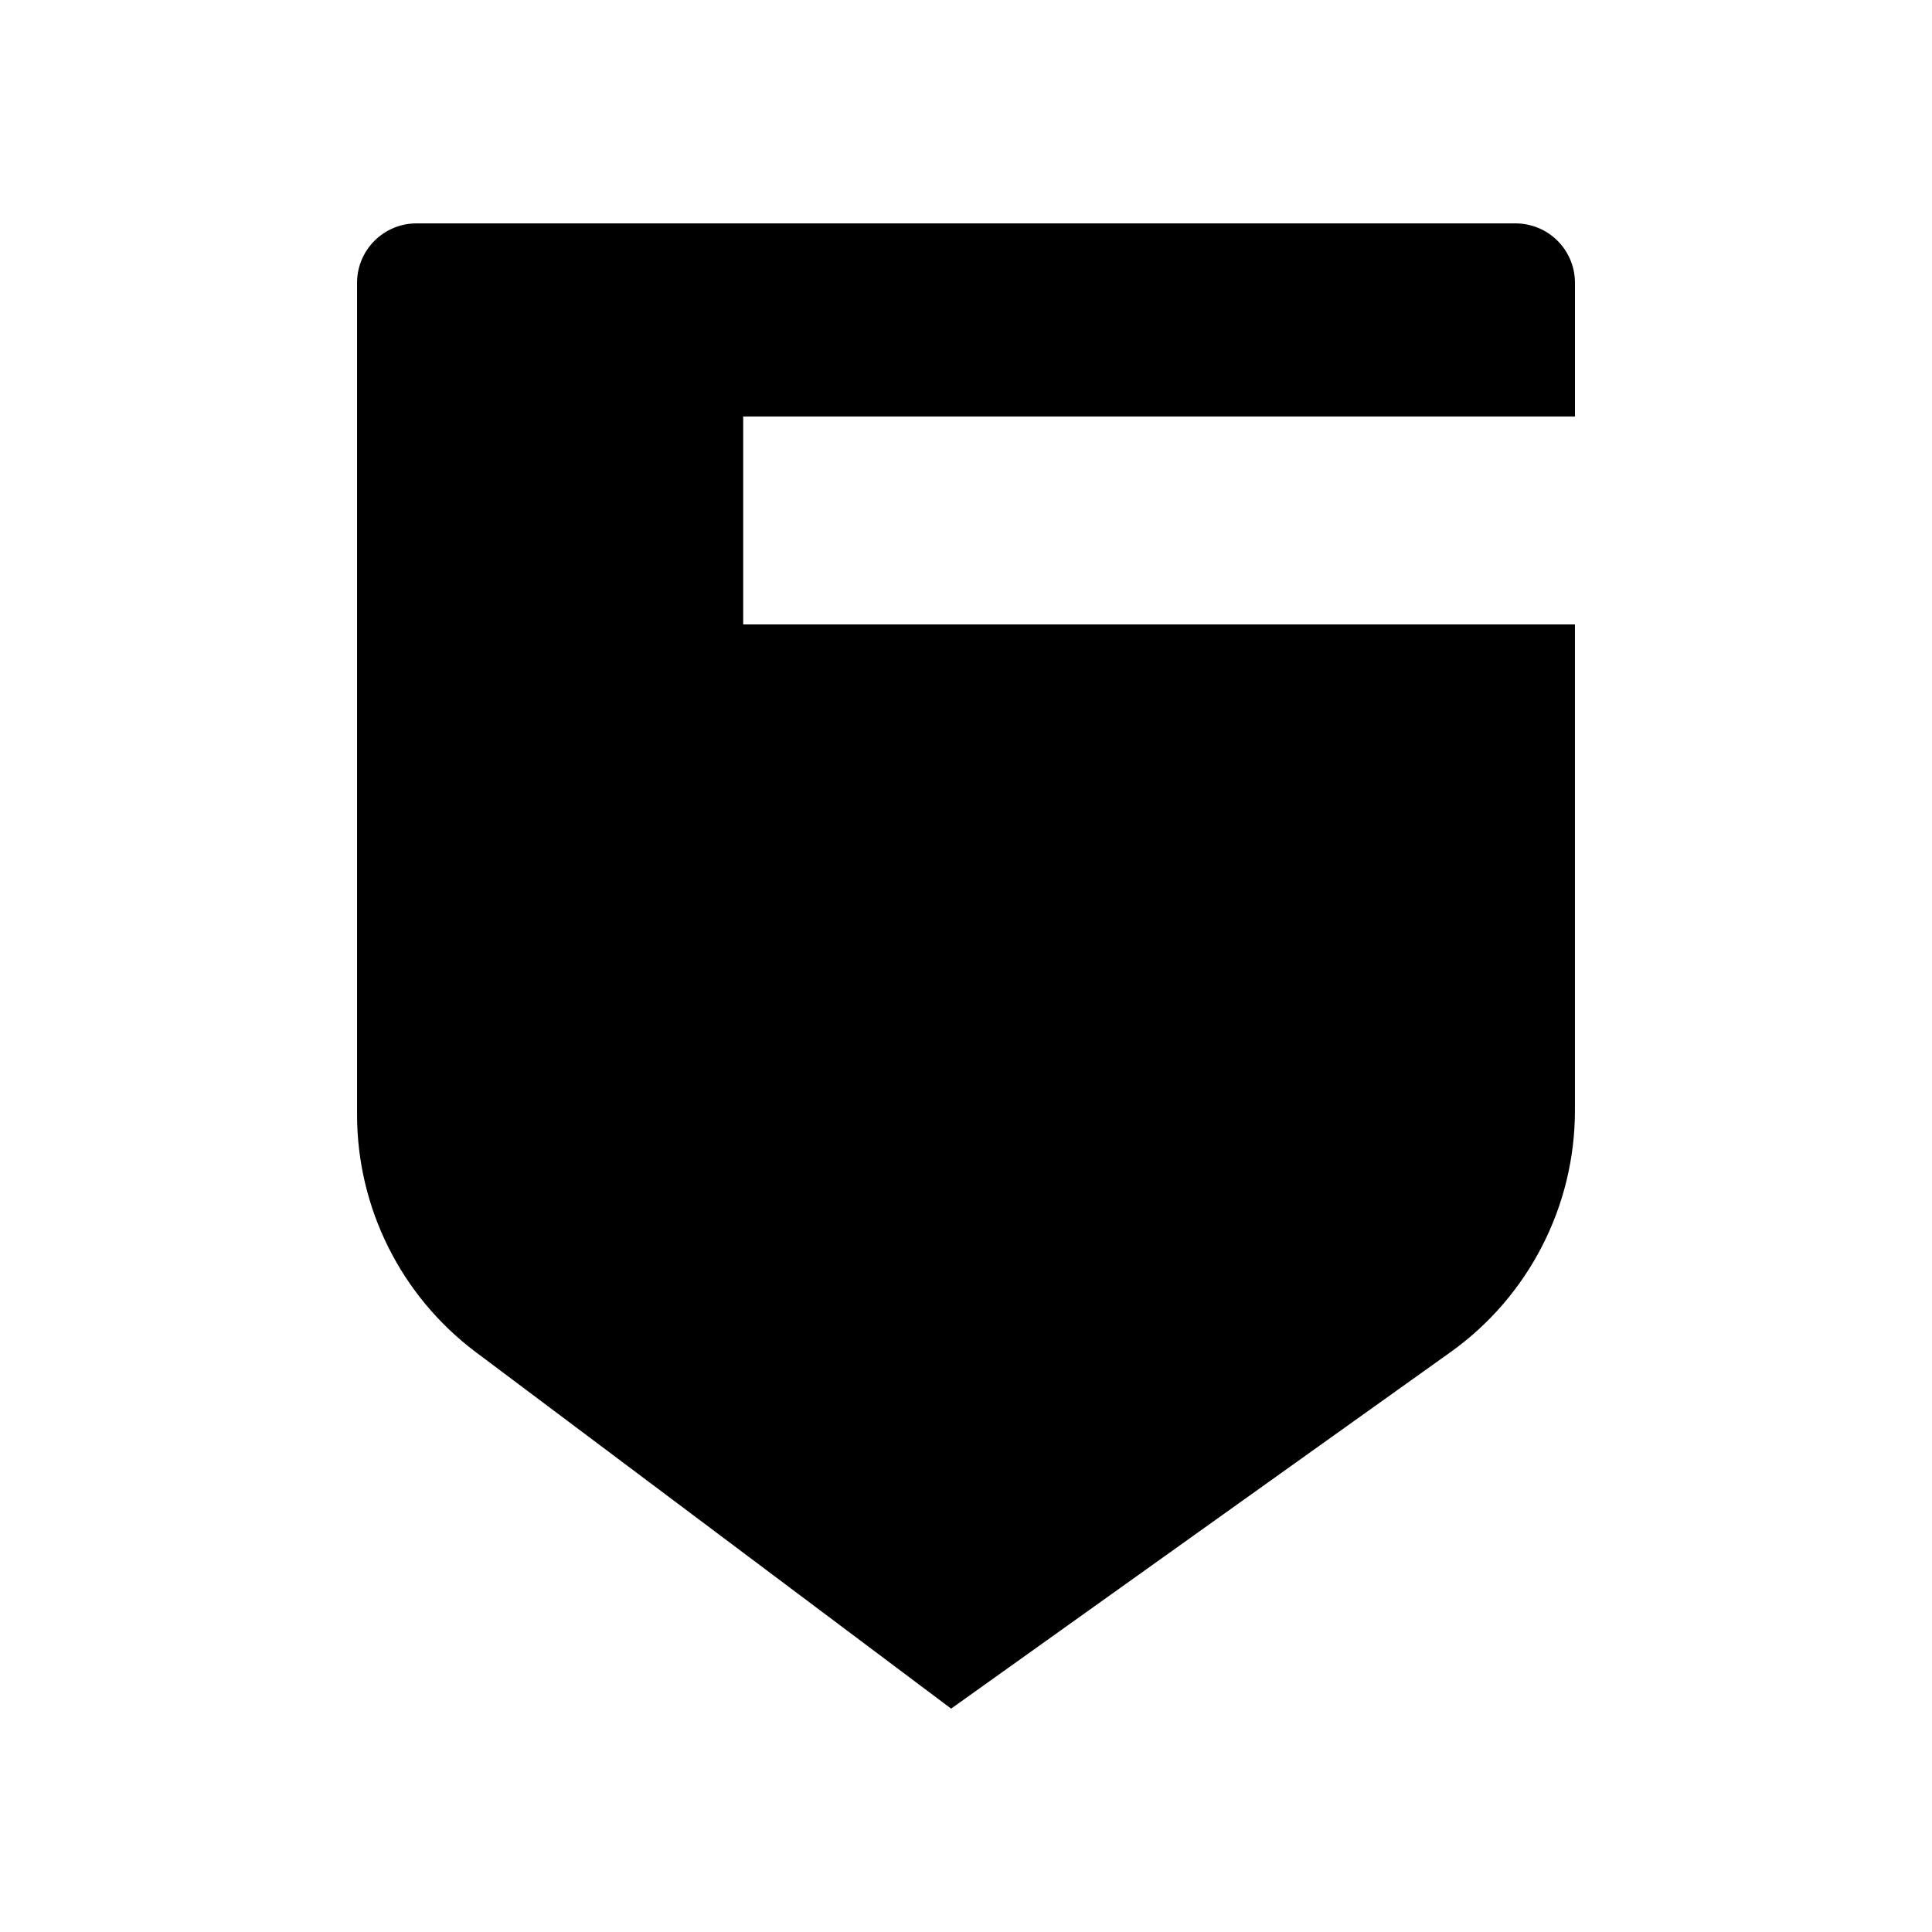
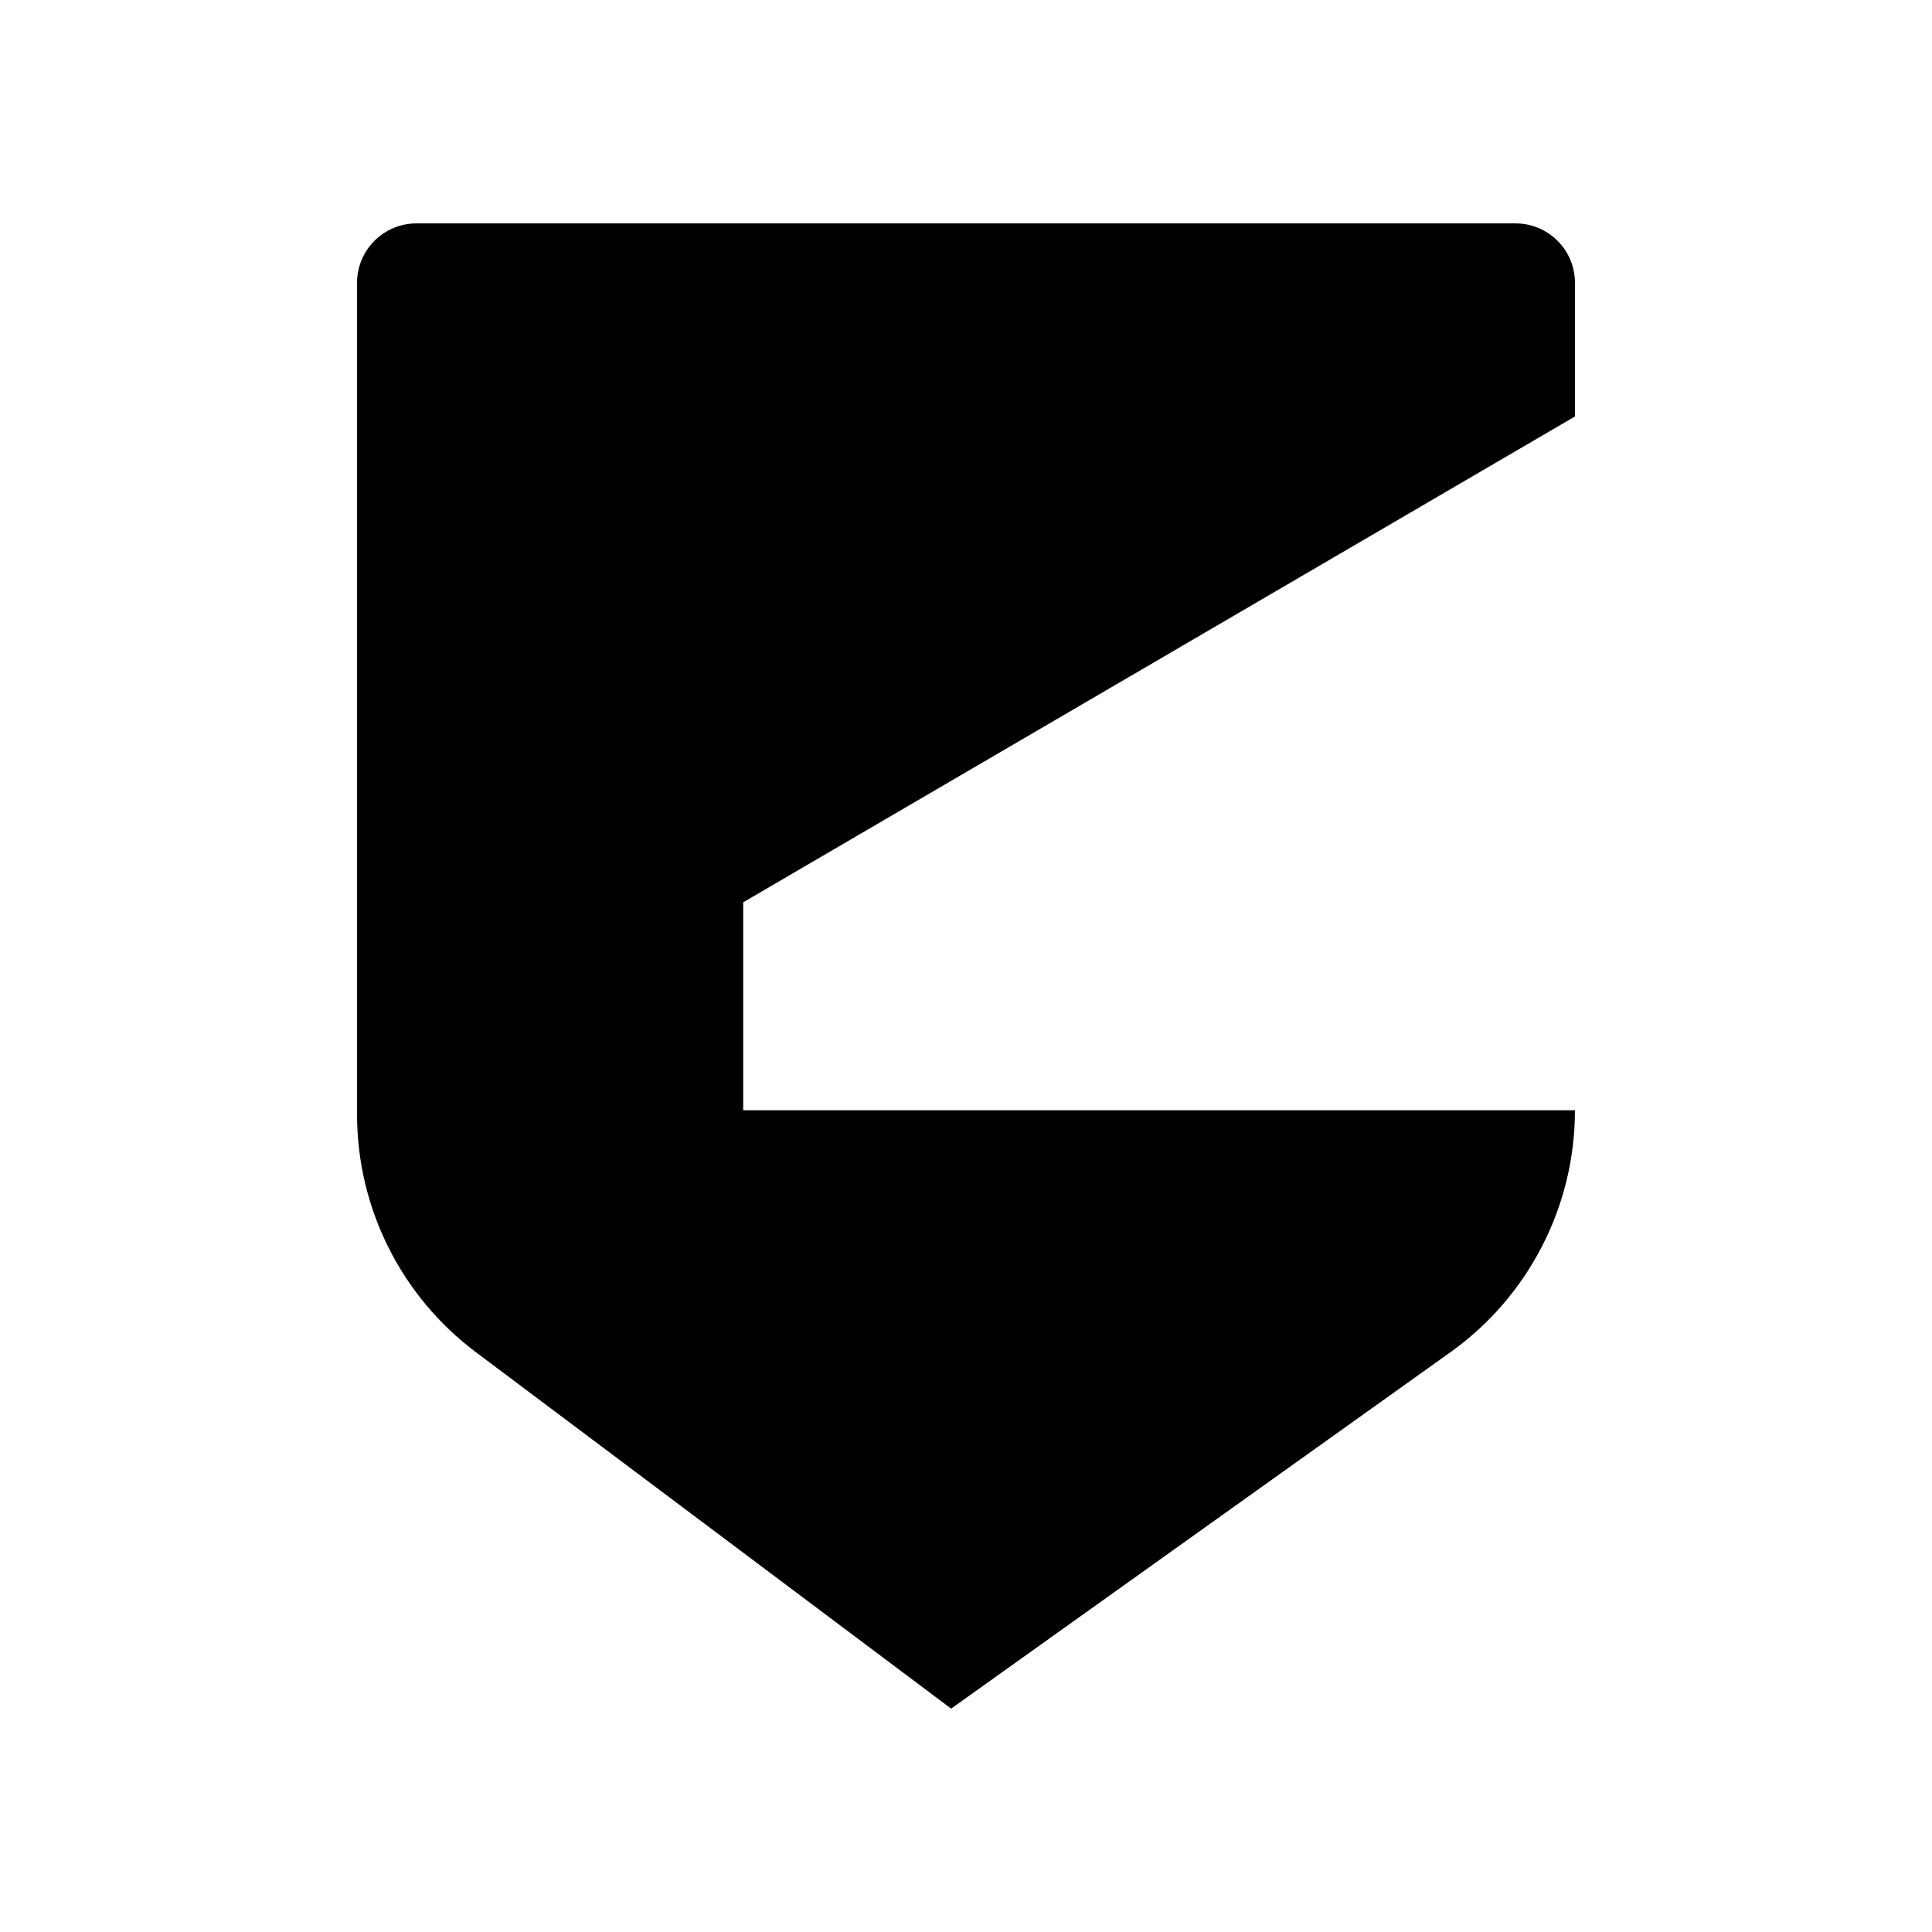
<svg xmlns="http://www.w3.org/2000/svg" fill="#000000" width="800px" height="800px" version="1.1" viewBox="144 144 512 512">
-   <path d="m561.38 254.37v-35.426c0-4.176-1.66-8.18-4.609-11.133-2.953-2.953-6.961-4.609-11.133-4.609h-291.27c-4.176 0-8.18 1.656-11.133 4.609s-4.613 6.957-4.613 11.133v220.42c0 24.777 11.668 48.109 31.488 62.977l125.95 94.465 132.33-94.465c20.711-14.785 33-38.672 32.984-64.117v-128.75h-220.42v-55.102z" />
+   <path d="m561.38 254.37v-35.426c0-4.176-1.66-8.18-4.609-11.133-2.953-2.953-6.961-4.609-11.133-4.609h-291.27c-4.176 0-8.18 1.656-11.133 4.609s-4.613 6.957-4.613 11.133v220.42c0 24.777 11.668 48.109 31.488 62.977l125.95 94.465 132.33-94.465c20.711-14.785 33-38.672 32.984-64.117h-220.42v-55.102z" />
</svg>